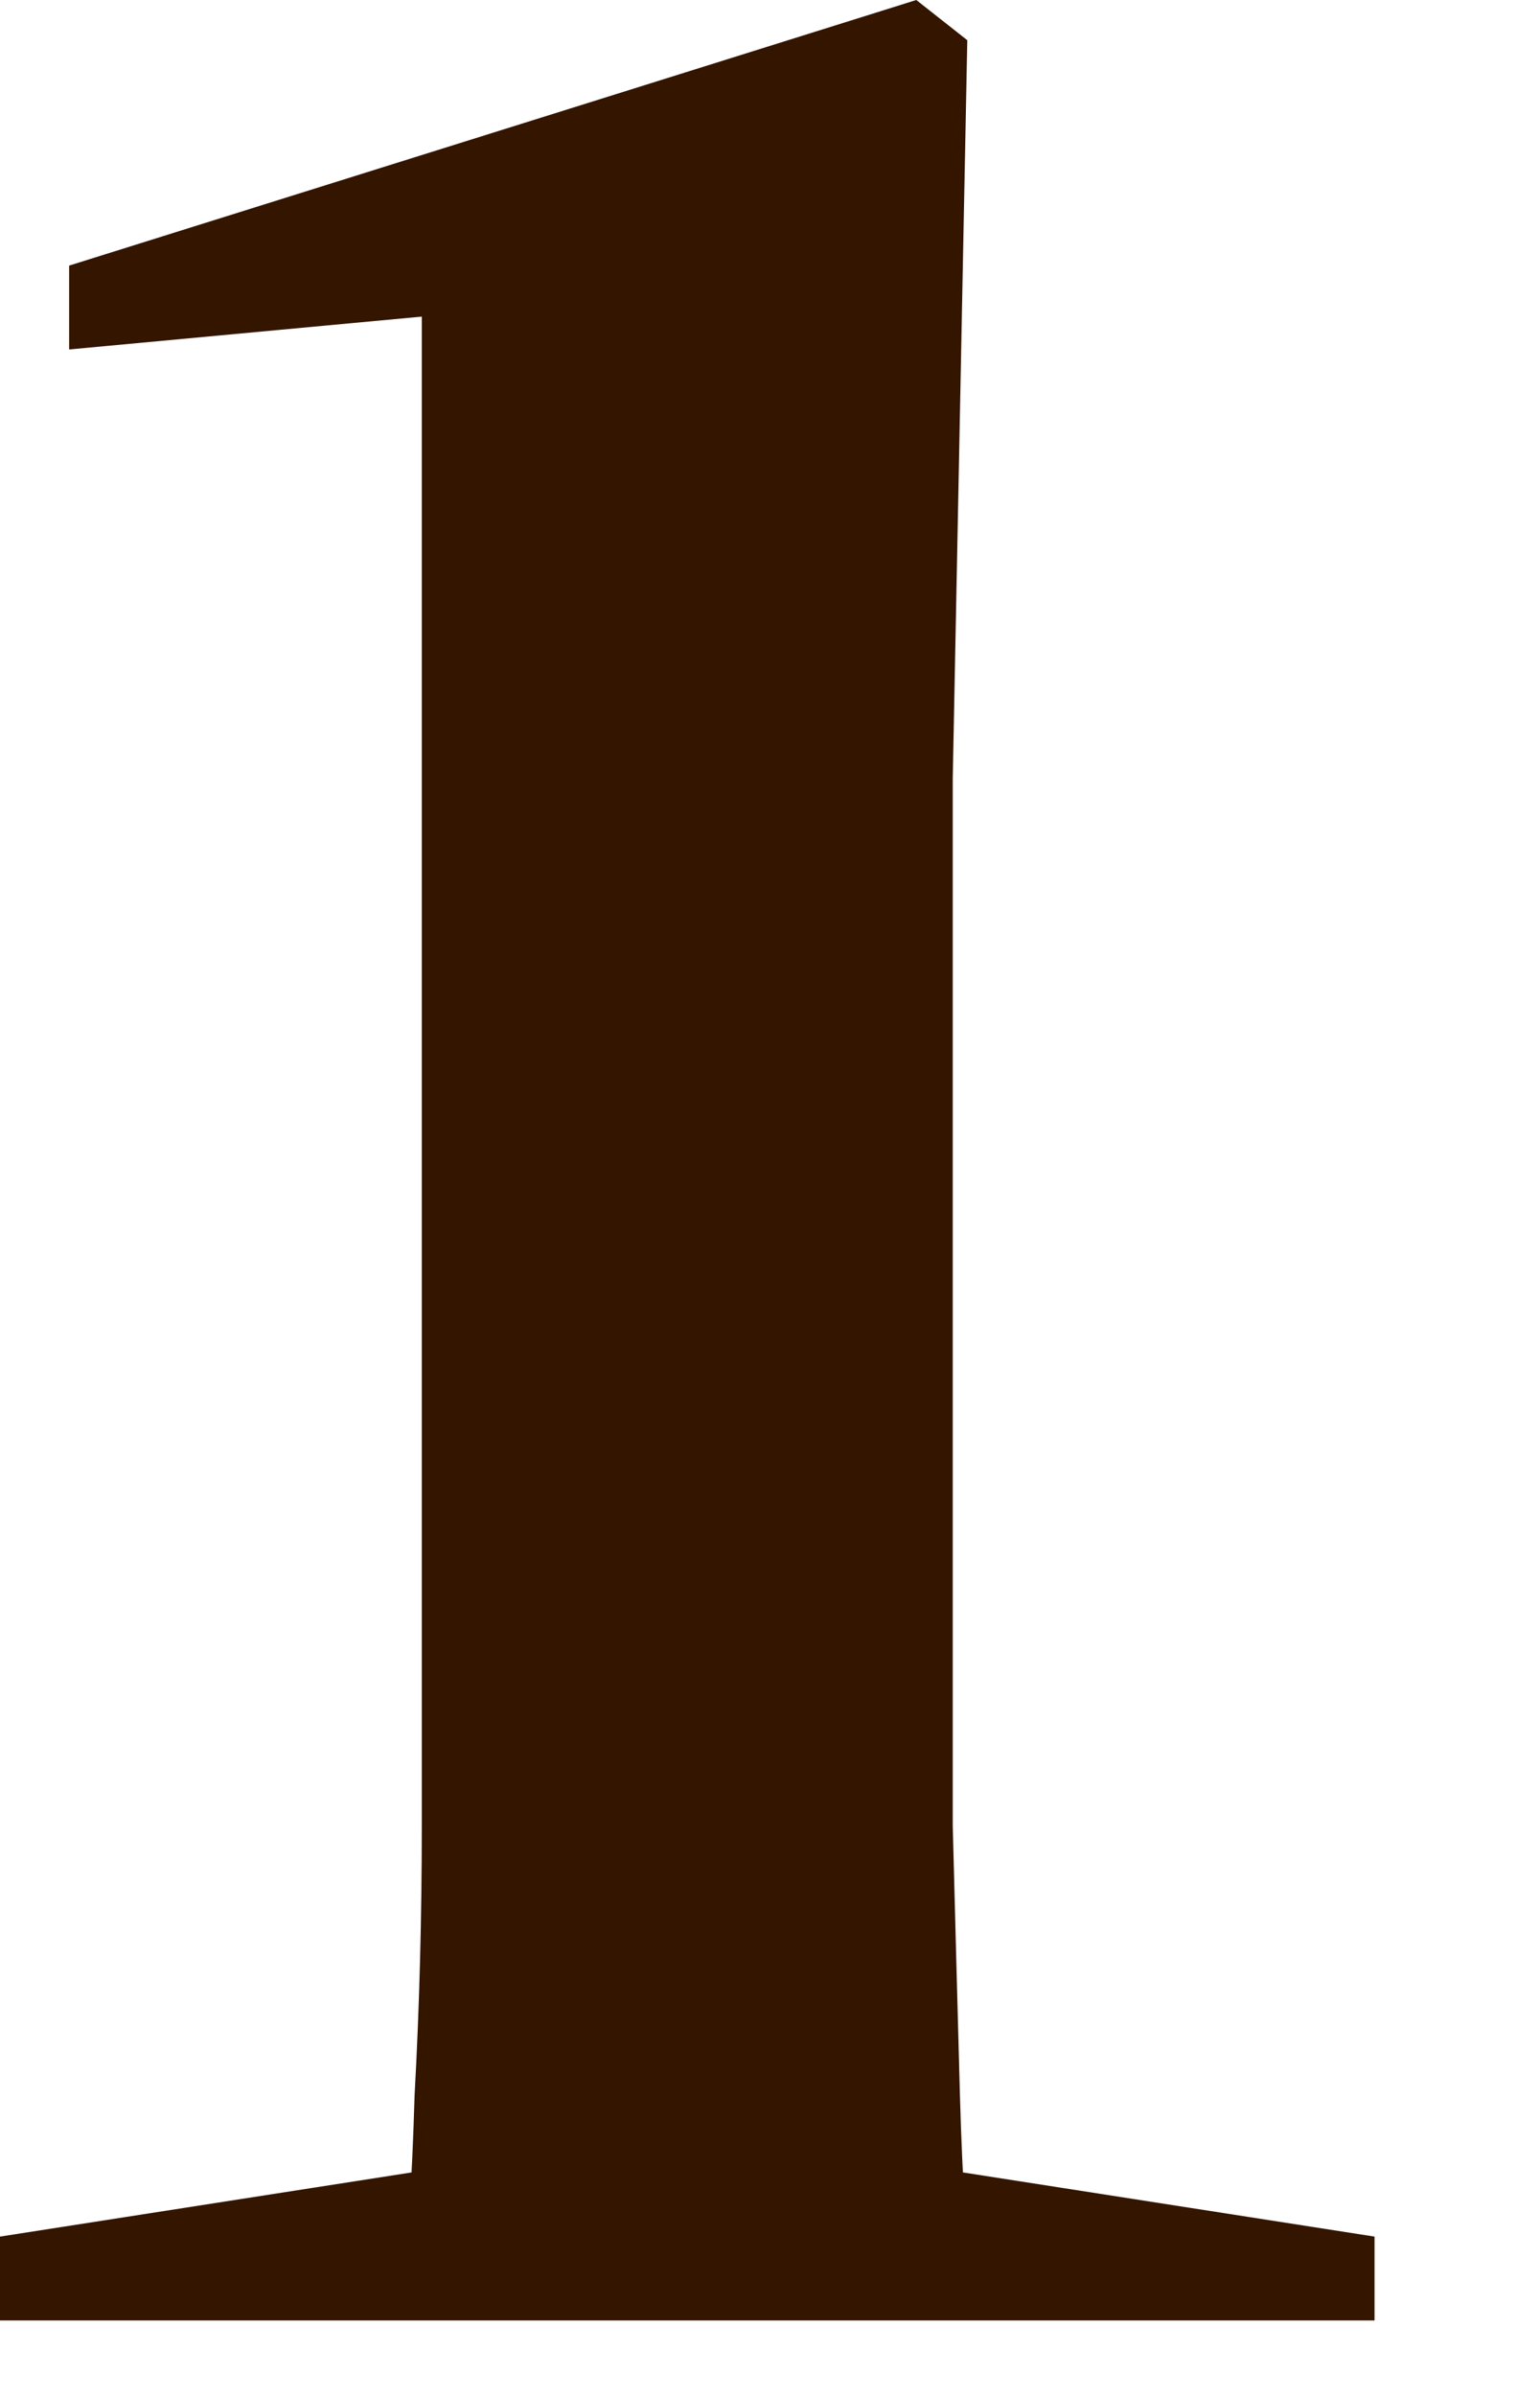
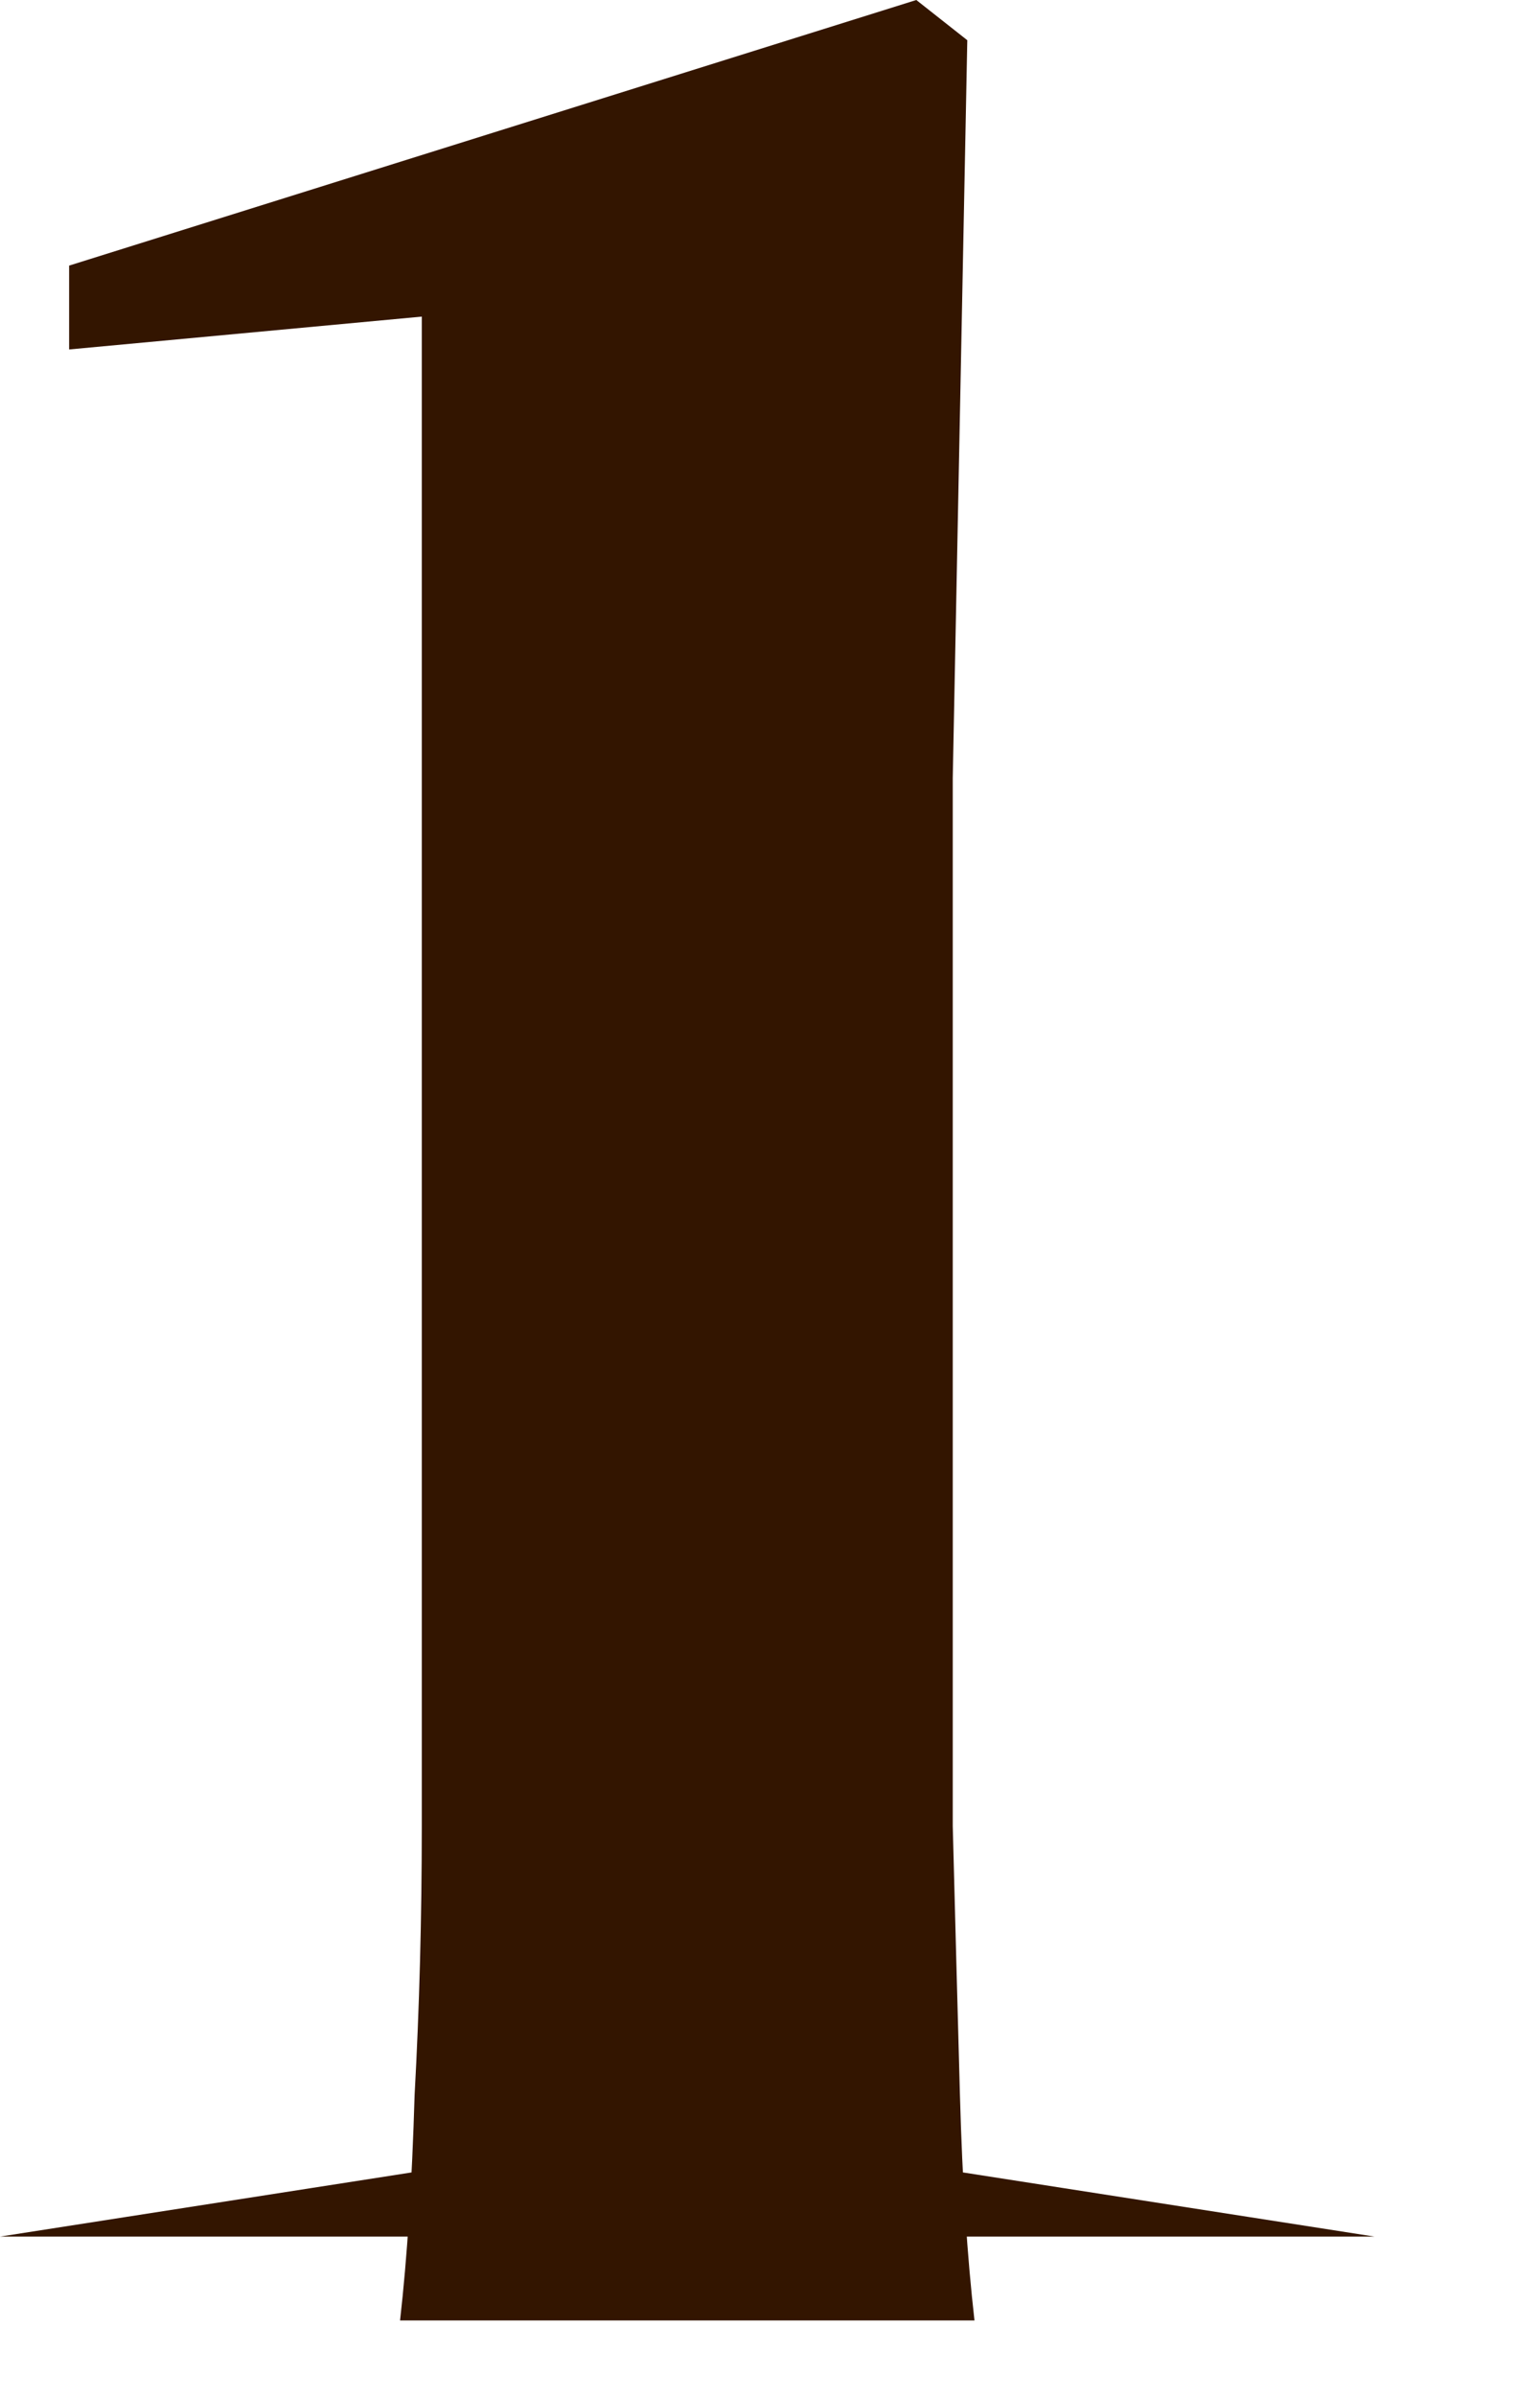
<svg xmlns="http://www.w3.org/2000/svg" fill="none" height="100%" overflow="visible" preserveAspectRatio="none" style="display: block;" viewBox="0 0 9 14" width="100%">
-   <path d="M0 13.559V13.069L3.124 12.582H4.909L8.033 13.069V13.559H0ZM2.338 13.559C2.38 13.19 2.408 12.751 2.423 12.242C2.451 11.732 2.465 11.207 2.465 10.669C2.465 10.117 2.465 9.598 2.465 9.117V1.85L0.404 2.042V1.552L5.355 0L5.653 0.235L5.568 4.548V9.117C5.568 9.598 5.568 10.117 5.568 10.669C5.582 11.207 5.596 11.732 5.61 12.242C5.624 12.751 5.653 13.19 5.695 13.559H2.338Z" fill="#331500" id="Vector" />
+   <path d="M0 13.559V13.069L3.124 12.582H4.909L8.033 13.069H0ZM2.338 13.559C2.38 13.19 2.408 12.751 2.423 12.242C2.451 11.732 2.465 11.207 2.465 10.669C2.465 10.117 2.465 9.598 2.465 9.117V1.85L0.404 2.042V1.552L5.355 0L5.653 0.235L5.568 4.548V9.117C5.568 9.598 5.568 10.117 5.568 10.669C5.582 11.207 5.596 11.732 5.61 12.242C5.624 12.751 5.653 13.19 5.695 13.559H2.338Z" fill="#331500" id="Vector" />
</svg>